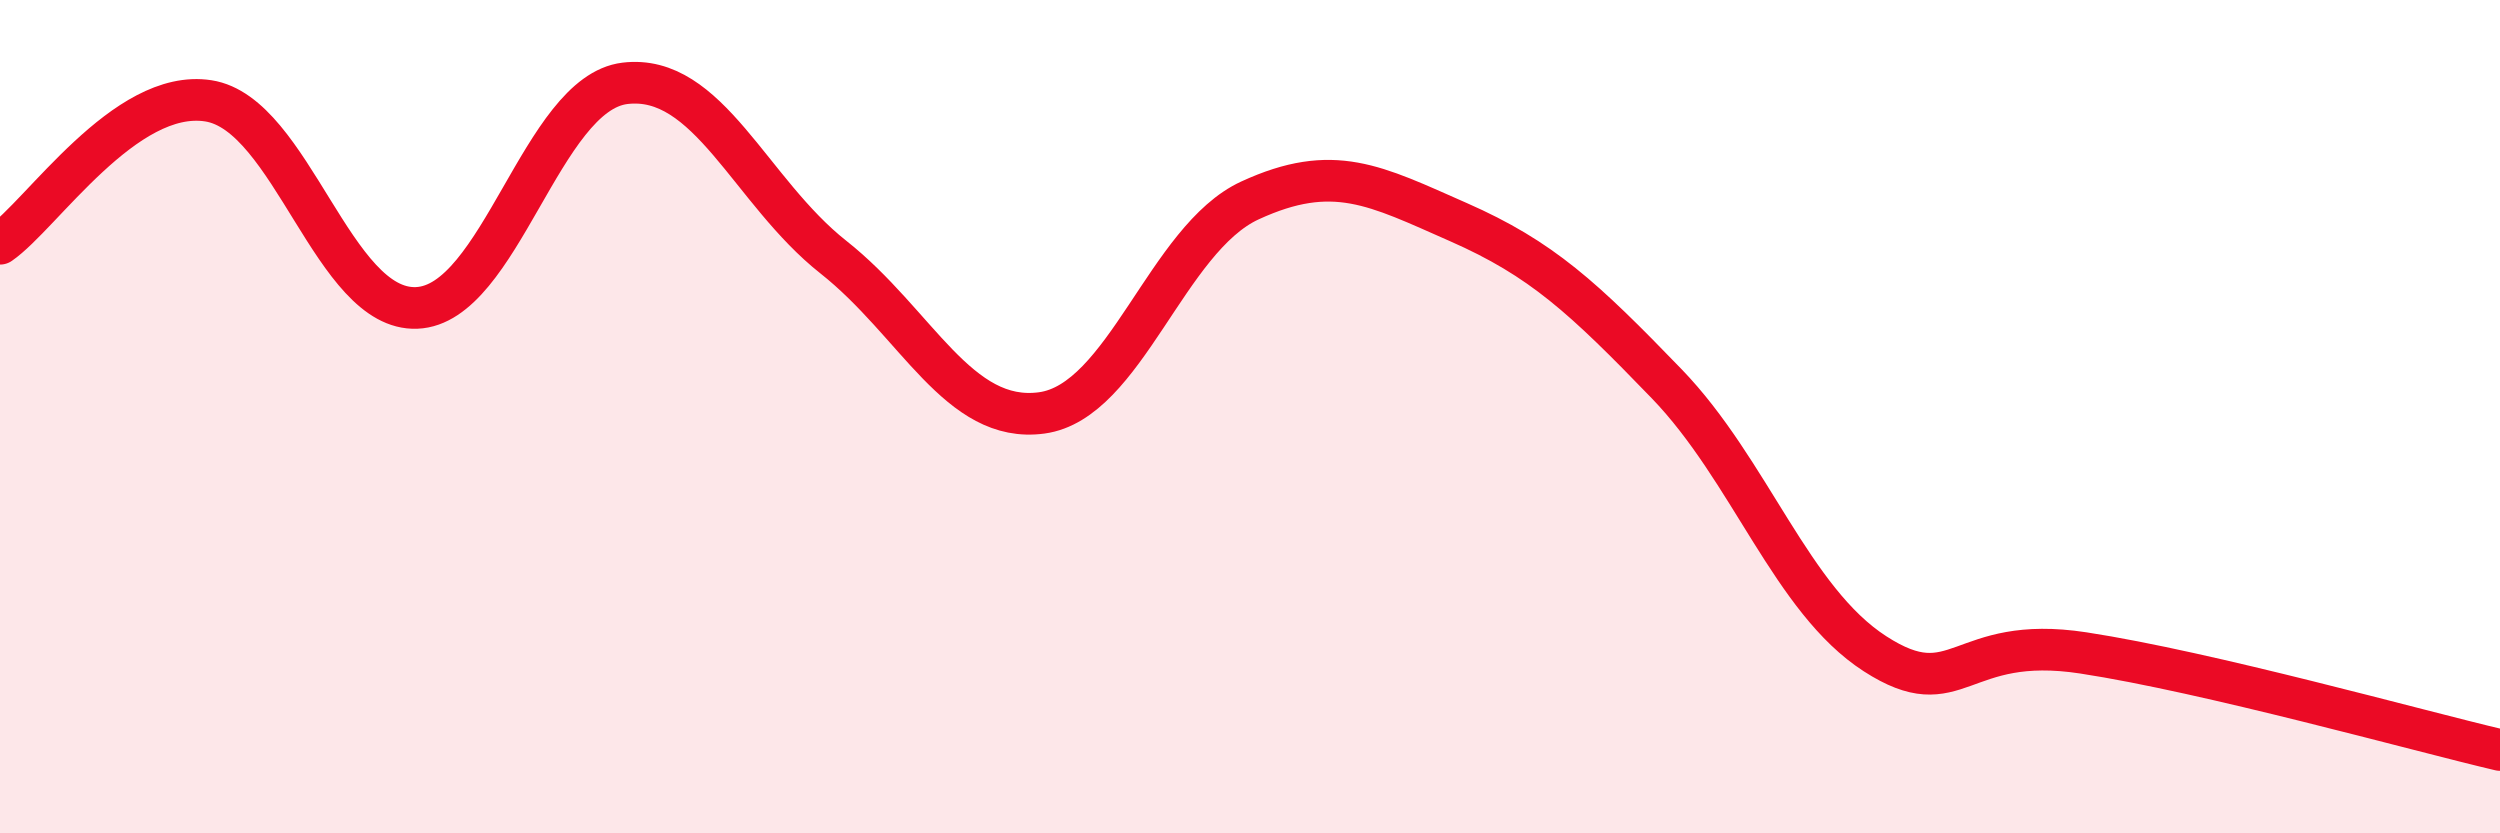
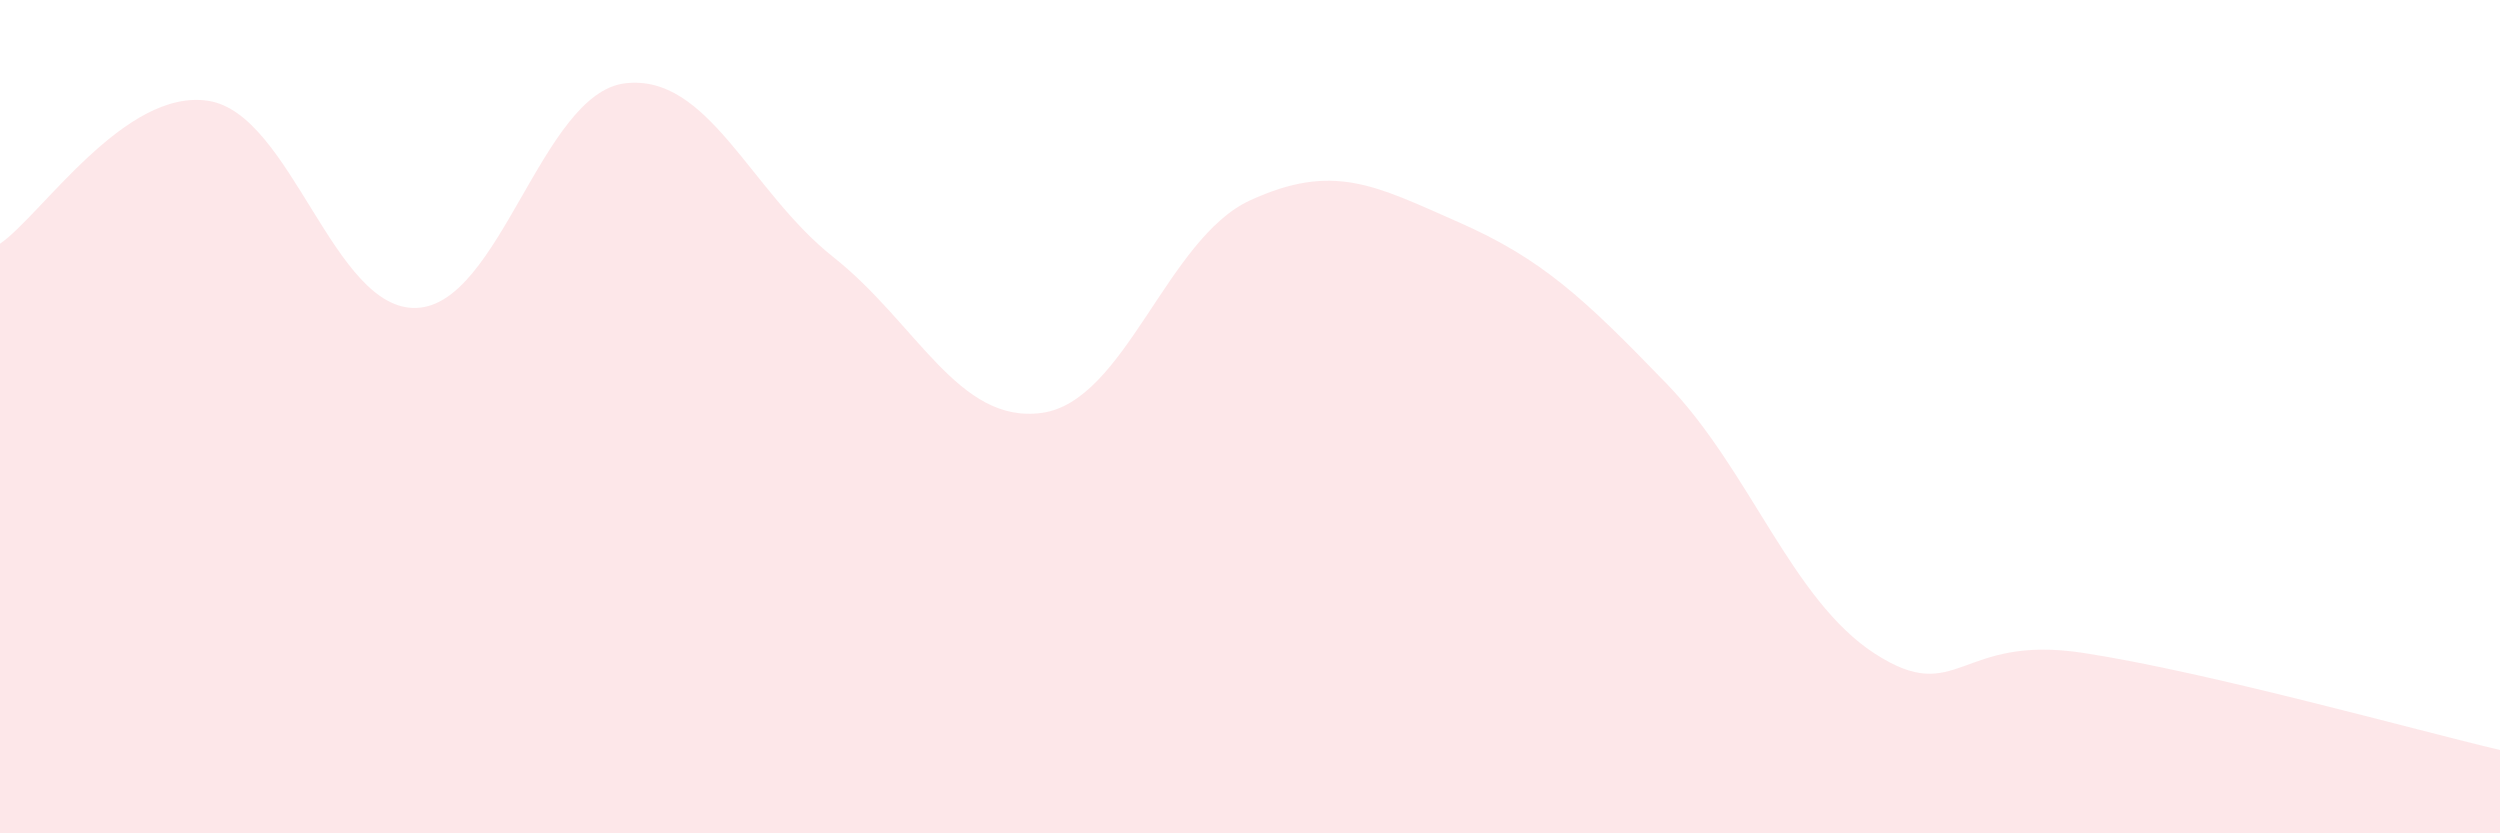
<svg xmlns="http://www.w3.org/2000/svg" width="60" height="20" viewBox="0 0 60 20">
  <path d="M 0,5.85 C 1,5.16 3,2.11 5,2.42 C 7,2.73 8,7.47 10,7.39 C 12,7.31 13,2.24 15,2 C 17,1.76 18,4.59 20,6.17 C 22,7.75 23,10.18 25,9.91 C 27,9.64 28,5.73 30,4.81 C 32,3.89 33,4.45 35,5.33 C 37,6.21 38,7.14 40,9.21 C 42,11.28 43,14.4 45,15.69 C 47,16.98 47,15.21 50,15.67 C 53,16.13 58,17.53 60,18L60 20L0 20Z" fill="#EB0A25" opacity="0.1" stroke-linecap="round" stroke-linejoin="round" />
-   <path d="M 0,5.85 C 1,5.16 3,2.11 5,2.42 C 7,2.73 8,7.47 10,7.39 C 12,7.31 13,2.24 15,2 C 17,1.76 18,4.59 20,6.17 C 22,7.75 23,10.18 25,9.91 C 27,9.64 28,5.73 30,4.81 C 32,3.89 33,4.45 35,5.33 C 37,6.21 38,7.14 40,9.21 C 42,11.28 43,14.4 45,15.69 C 47,16.98 47,15.21 50,15.67 C 53,16.13 58,17.53 60,18" stroke="#EB0A25" stroke-width="1" fill="none" stroke-linecap="round" stroke-linejoin="round" />
</svg>